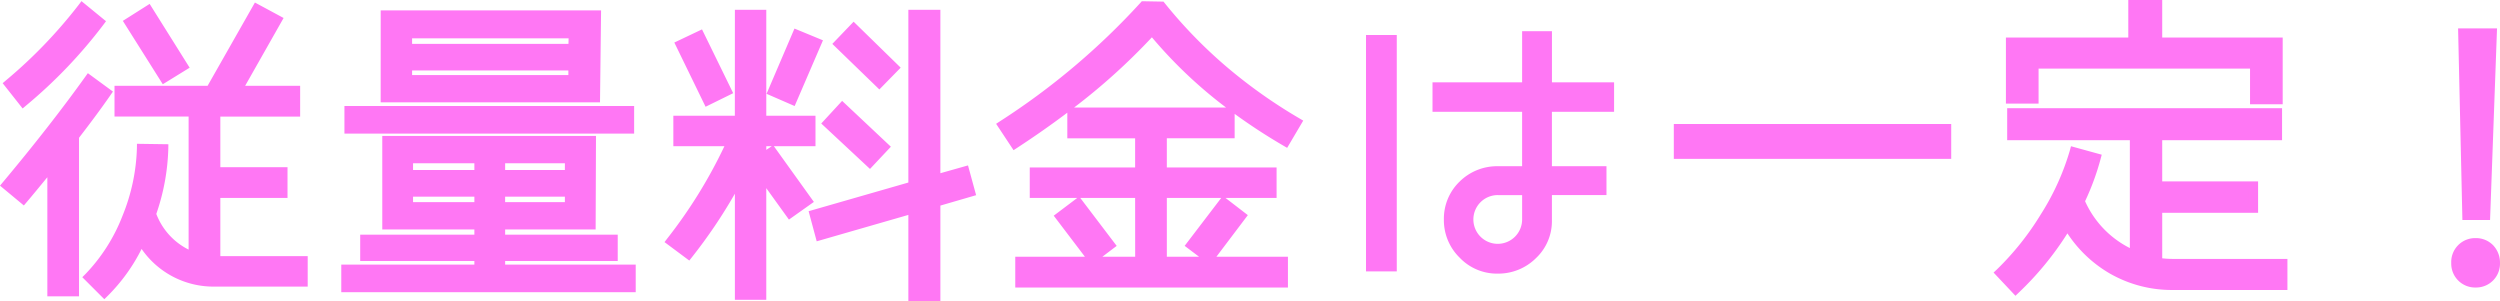
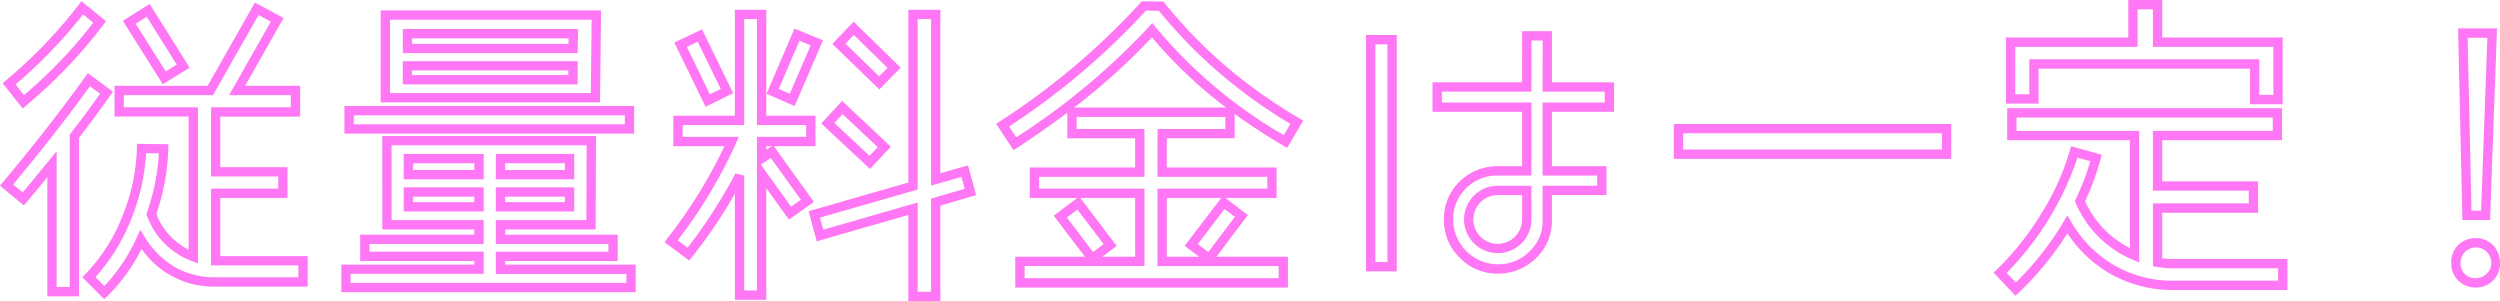
<svg xmlns="http://www.w3.org/2000/svg" width="348.771" height="42">
  <defs>
    <style>.a{fill:#ff77f4}</style>
  </defs>
-   <path class="a" d="M11.477 1.09a67.484 67.484 0 01-10.208 10.6l1.98 2.508A67.747 67.747 0 0013.897 3.07zm30.8 35.288H30.089v-9.416h9.372V23.97h-9.372v-8.36h11.132v-2.992h-8.14l5.588-9.856-2.864-1.54-6.468 11.4H16.625v2.992h10.34v20.2a9.892 9.892 0 01-5.852-5.94 29.568 29.568 0 001.716-9.108l-3.08-.044c-.088 6.152-2.944 13.544-7.344 17.944l2.156 2.156a24.781 24.781 0 005.1-7.388 11.684 11.684 0 0010.428 5.9h12.188zM20.673 1.442l-2.64 1.672 4.884 7.744 2.64-1.628zm-8.268 9.68c-3.124 4.356-6.952 9.284-11.484 14.7l2.332 1.936c1.232-1.452 2.552-3.08 4-4.84V40.69h3.124V18.998q2.706-3.5 4.488-6.072zm41.36-9.02v11.532h29.3l.132-11.528zm26.18 4.664h-23.1V4.698h23.14zm0 4.356h-23.1V9.186h23.1zm7.872 4.312H48.705v2.552h39.116zm.22 22.132H69.821v-1.8h15.708v-2.38H69.821v-2.024h12.628l.044-11.748H53.981v11.748h12.848v2.024H50.905v2.376h15.928v1.8H48.261v2.552h39.776zm-31.064-13.2v-2.244h9.856v2.244zm12.848 0v-2.244h9.636v2.244zm-12.848 4.488v-2.068h9.856v2.068zm12.848 0v-2.068h9.636v2.068zm43.3-12.056h-6.864V2.014h-3.08v14.784h-8.58v2.948h7.48a67.2 67.2 0 01-8.448 13.9l2.42 1.8a70.954 70.954 0 007.128-10.956v16.684h3.08v-16.94l3.96 5.5 2.42-1.716-4.932-6.864-1.452.968v-2.376h6.864zm21.472 7.084l-4.048 1.144V2.014h-3.168V25.95l-13.772 3.96.792 2.948 12.98-3.74V41.35h3.168V28.194l4.84-1.408zM119.105 3.95l-2.068 2.156 5.632 5.456 2.068-2.112zm-7.92.88l-3.388 7.92 2.728 1.188 3.432-7.964zm-13.552.132l-2.688 1.272 3.784 7.788 2.684-1.32zm19.884 10.032l-2.024 2.2 5.852 5.456 2.024-2.156zm63.4 2.068A68.463 68.463 0 01162.005.87l-2.42-.044a99.134 99.134 0 01-19.712 16.632l1.716 2.6a97.459 97.459 0 0019.136-15.844 67.556 67.556 0 0018.612 15.532zm-1.892 19.4h-16.9v-9.5h15.32v-2.948h-15.312v-5.368h9.46v-2.992h-22.044v2.992h9.46v5.368h-14.7v2.948h14.7v9.5h-16.72v2.992h36.74zm-8.312-8.228l-4.532 5.94 2.508 1.892 4.488-5.94zm-20.284.088l-2.508 1.892 4.444 5.852 2.508-1.892zm74.096-16.188h-8.668V5.006h-2.86v7.128h-12.492v2.816h12.5v8.884h-4.048a6.779 6.779 0 00-4.884 1.98 6.509 6.509 0 00-1.98 4.8 6.646 6.646 0 002.012 4.884 6.549 6.549 0 004.84 2.024 6.779 6.779 0 004.884-1.98 6.384 6.384 0 002.024-4.8v-4.18h7.612v-2.728h-7.612V14.95h8.668zm-30.32-6.6h-2.992v31.68h2.992zm18.788 25.08a4.048 4.048 0 11-4.048-4.048h4.048zm58.564-12.672h-37.4v3.564h37.4zm46.248-12.056h-16.808V.65h-3.432v5.236h-17.072v7.92h3.256V8.922h30.8v4.972h3.256zm.66 30.888h-15.312a12.207 12.207 0 01-2.156-.176v-7.564h13.376v-3.08h-13.376v-7.04h16.72v-3.172h-37.048v3.168h17.116v16.724a14.24 14.24 0 01-7.612-7.568 34.794 34.794 0 002.244-6.028l-3.036-.836c-1.54 5.764-6.028 12.8-10.34 16.852l2.156 2.288a41.959 41.959 0 007.216-9.02 16.76 16.76 0 0014.74 8.492h15.312zM343.589 4.61l.572 25.432h2.6l.924-25.432zm4.532 32.076a2.75 2.75 0 10-2.728 2.772 2.682 2.682 0 002.728-2.772z" />
  <path class="a" d="M296.915 0h4.732v5.234h16.808v9.31h-4.556V9.572h-29.5v4.884h-4.556V5.234h17.072zm3.432 1.3h-2.132v5.234h-17.072v6.62h1.956V8.272h32.1v4.972h1.956v-6.71h-16.808zM11.367.16l3.423 2.8-.372.5A67.941 67.941 0 013.669 14.698l-.513.434L.37 11.604l.479-.406A67.3 67.3 0 0010.96.698zm1.638 3.017l-1.417-1.16a68.759 68.759 0 01-9.417 9.765l1.174 1.488a66.565 66.565 0 009.66-10.093zM159.296.171l3.021.055.191.237a66.139 66.139 0 008.583 8.834 71.1 71.1 0 0010.159 7.2l.562.33-2.244 3.8-.559-.326a79.485 79.485 0 01-6.766-4.415v3.4h-9.46v4.078h15.312v4.248h-7.13l3.119 2.4-4.389 5.809h9.983v4.292h-38.04v-4.297h9.717l-4.35-5.724 3.287-2.48h-6.633v-4.248h14.7v-4.068h-9.46v-3.574q-3.269 2.464-6.958 4.876l-.541.354-2.433-3.681.547-.357A99 99 0 00159.097.392zm2.39 1.344l-1.82-.033a100.1 100.1 0 01-19.095 16.162l1 1.512a96.422 96.422 0 0018.471-15.377l.508-.563.479.588a66.807 66.807 0 0017.876 15.052l.924-1.566a72.2 72.2 0 01-9.784-7.005 67.464 67.464 0 01-8.559-8.771zm9.364 13.49a63.714 63.714 0 01-10.35-9.8 87.152 87.152 0 01-10.859 9.8zm-.107 1.3h-20.744v1.692h9.46v6.667h-14.7v1.648h14.7v10.8h-16.72v1.692h35.44v-1.688h-16.9v-10.8h15.316v-1.652h-15.312v-6.668h9.46zm-12.584 11.307h-7.654l5.082 6.692-2 1.512h4.578zm12.014 0h-7.59v8.2h4.49l-2.005-1.513zm1.9 2.641l-1.435-1.1-3.74 4.9 1.468 1.107zm-18.309 3.8l-3.659-4.819-1.47 1.109 3.658 4.817zM35.564.353l4 2.156-5.365 9.463h7.674v4.292H30.739v7.06h9.372v4.292h-9.372v8.116h12.188v4.248H30.089a12.183 12.183 0 01-10.335-5.25 24.986 24.986 0 01-4.743 6.561l-.46.45-3.07-3.07.46-.46a24.352 24.352 0 005.148-8.1 26.962 26.962 0 002.01-9.4l.009-.65 4.381.063-.01.651a30.166 30.166 0 01-1.674 9.069 9.245 9.245 0 004.508 4.979V16.26H15.975v-4.292h12.988zm2.218 2.671L36.067 2.1l-6.348 11.168H17.275v1.692h10.34v21.78l-.876-.325a10.577 10.577 0 01-6.229-6.306l-.091-.225.078-.229a29.664 29.664 0 001.662-8.257l-1.78-.025a28.729 28.729 0 01-2.085 9.22 26.142 26.142 0 01-4.982 8.065l1.242 1.242a24.54 24.54 0 004.516-6.744l.5-1.086.637 1.013a12.114 12.114 0 004.225 4.2 11.319 11.319 0 005.653 1.4h11.542v-1.655H29.439V26.312h9.372V24.62h-9.372v-9.66h11.132v-1.692h-8.606zM20.877.544l5.579 8.9-3.745 2.309-5.574-8.841zm3.782 8.477l-4.189-6.68-1.54.976 4.195 6.651zm77.864-7.657h4.38v14.784h6.864v4.248h-5.806l5.581 7.774-3.48 2.467-3.16-4.388v15.575h-4.38v-14.8a71.477 71.477 0 01-5.969 8.831l-.392.495-3.456-2.574.4-.523a67.879 67.879 0 007.957-12.857h-7.125v-4.248h8.58zm3.08 1.3h-1.78v14.784h-8.58v1.648h7.824l-.4.911a67.257 67.257 0 01-8.127 13.515l1.384 1.032a70.779 70.779 0 006.673-10.359l1.225.3v16.029h1.78V19.096h6.864v-1.648h-6.861zm2.067 17.732h-.765v.511zm4.053 7.47l-4.18-5.823-1.4.931 4.217 5.856zm15-26.5h4.468v22.8l3.853-1.089 1.133 4.153-4.985 1.45V42h-4.468V29.982l-12.786 3.684-1.129-4.2 13.915-4zm3.168 1.3h-1.868v23.773l-13.629 3.919.455 1.692 13.174-3.8V40.7h1.868V27.706l4.695-1.366-.451-1.654-4.244 1.2zm-76.78-1.214h30.744l-.15 12.828h-30.6zm29.429 1.3H54.411V12.98h28.011zm36.546.275l6.567 6.413-2.976 3.039-6.561-6.356zm4.727 6.434l-4.7-4.587-1.166 1.216 4.7 4.556zm219.111-5.5h5.431l-.971 26.732h-3.859zm4.083 1.3h-2.753l.543 24.132h1.334zM110.836 3.984l3.975 1.641-3.952 9.169-3.918-1.706zm2.259 2.339l-1.569-.647-2.882 6.736 1.538.67zm-56.9-2.275h24.458l-.072 3.368h-24.39zm23.13 1.3H57.491v.768h21.814zm18.61-1.249l4.351 8.9-3.852 1.894-4.36-8.959zm2.614 8.31l-3.217-6.584-1.511.718 3.212 6.611zm111.8-8.053h4.16v7.128h8.668V15.6h-8.672v7.588h7.612v4.028h-7.612v3.53a7.072 7.072 0 01-2.222 5.263 7.438 7.438 0 01-5.336 2.163 7.169 7.169 0 01-5.3-2.214 7.313 7.313 0 01-2.214-5.344 7.189 7.189 0 012.17-5.256l.008-.007a7.438 7.438 0 015.336-2.163h3.4V15.6h-12.5v-4.116h12.5zm2.86 1.3h-1.56v7.128h-12.5V14.3h12.5v10.188h-4.7a6.1 6.1 0 00-4.428 1.793 5.855 5.855 0 00-1.786 4.333 6.261 6.261 0 006.214 6.258 6.1 6.1 0 004.432-1.8 5.742 5.742 0 001.826-4.329v-4.83h7.612v-1.425h-7.614V14.3h8.668v-1.516h-8.668zm-24.64-.772h4.292v32.98h-4.292zm2.992 1.3h-1.692v30.38h1.692zm-137.37 2.35h24.4v3.236h-24.4zm23.1 1.3h-21.8v.636h21.8zm-67.036.374l3.5 2.566-.36.521c-1.159 1.675-2.63 3.667-4.372 5.924v22.12H6.605V24.728l-.1.12c-.971 1.182-1.888 2.3-2.76 3.327l-.416.49L0 25.901l.419-.5c4.355-5.2 8.208-10.132 11.454-14.658zm1.713 2.865l-1.422-1.039c-3.077 4.259-6.676 8.862-10.712 13.7l1.334 1.108c.741-.883 1.517-1.828 2.332-2.819l1.252-1.522 1.151-1.4V40.04h1.824V18.776l.136-.176a153.829 153.829 0 004.105-5.525zm103.515 1l6.8 6.395-2.912 3.1-6.8-6.338zm4.967 6.452l-4.9-4.605-1.145 1.239 4.906 4.574zm-74.4-5.739h40.416v3.848H48.051zm39.116 1.3H49.351v1.248h37.816zm192.852-.992h38.348v4.468h-16.72v5.74h13.376v4.38h-13.375v6.352a12.218 12.218 0 001.506.086h15.962v4.336h-15.962a17.41 17.41 0 01-8.817-2.3 17.721 17.721 0 01-5.915-5.6 43.058 43.058 0 01-6.776 8.256l-.473.451-3.051-3.238.475-.446a38.916 38.916 0 006.1-7.651 34.721 34.721 0 004.055-8.894l.169-.633 4.289 1.181-.166.623a35.346 35.346 0 01-2.156 5.866 13.484 13.484 0 006.245 6.535V19.56h-17.113zm37.048 1.3h-35.747v1.868h17.116v18.362l-.911-.4a14.855 14.855 0 01-7.945-7.9l-.122-.274.129-.27a34.559 34.559 0 002.03-5.294l-1.786-.492a41.918 41.918 0 01-9.875 16.077l1.263 1.34a41.386 41.386 0 006.635-8.426l.559-.944.56.943a16.655 16.655 0 006.014 6.044 16.127 16.127 0 008.167 2.13h14.662v-1.734h-14.662a12.764 12.764 0 01-2.269-.186l-.537-.095V28.38h13.376V26.6h-13.376v-8.34h16.72zm-83.556.9h38.7v4.864h-38.7zm37.4 1.3h-36.1v2.264h36.1zm-217.58.372h29.815l-.049 13.048H70.471v.72h15.708v3.676H70.471v.5h18.216v3.852H47.611v-3.846h18.568v-.5H50.251v-3.682h15.928v-.724H53.331zm28.51 1.3H54.631v10.446h12.848v3.322H51.551v1.076h15.928v3.1H48.911v1.252h38.476v-1.246H69.171v-3.1h15.708v-1.082H69.171v-3.322h12.634zm-25.517 1.206h11.156v3.544H56.323zm9.856 1.3h-8.556v.944h8.556zm2.992-1.3h10.934v3.544H69.171zm9.636 1.3h-8.336v.944h8.334zm130.142 3.144h4.7v4.7a4.7 4.7 0 11-4.7-4.7zm3.4 1.3h-3.4a3.4 3.4 0 103.4 3.4zM56.323 26.134h11.156v3.37H56.323zm9.856 1.3h-8.556v.768h8.556zm2.992-1.3h10.934v3.37H69.171zm9.634 1.3h-8.336v.768h8.336zm266.586 5.784a3.332 3.332 0 012.425 1 3.518 3.518 0 01.953 2.47 3.326 3.326 0 01-3.378 3.422 3.33 3.33 0 01-3.422-3.422 3.331 3.331 0 013.424-3.468zm0 5.588a2.144 2.144 0 10-2.122-2.122 2.031 2.031 0 002.124 2.124z" />
</svg>